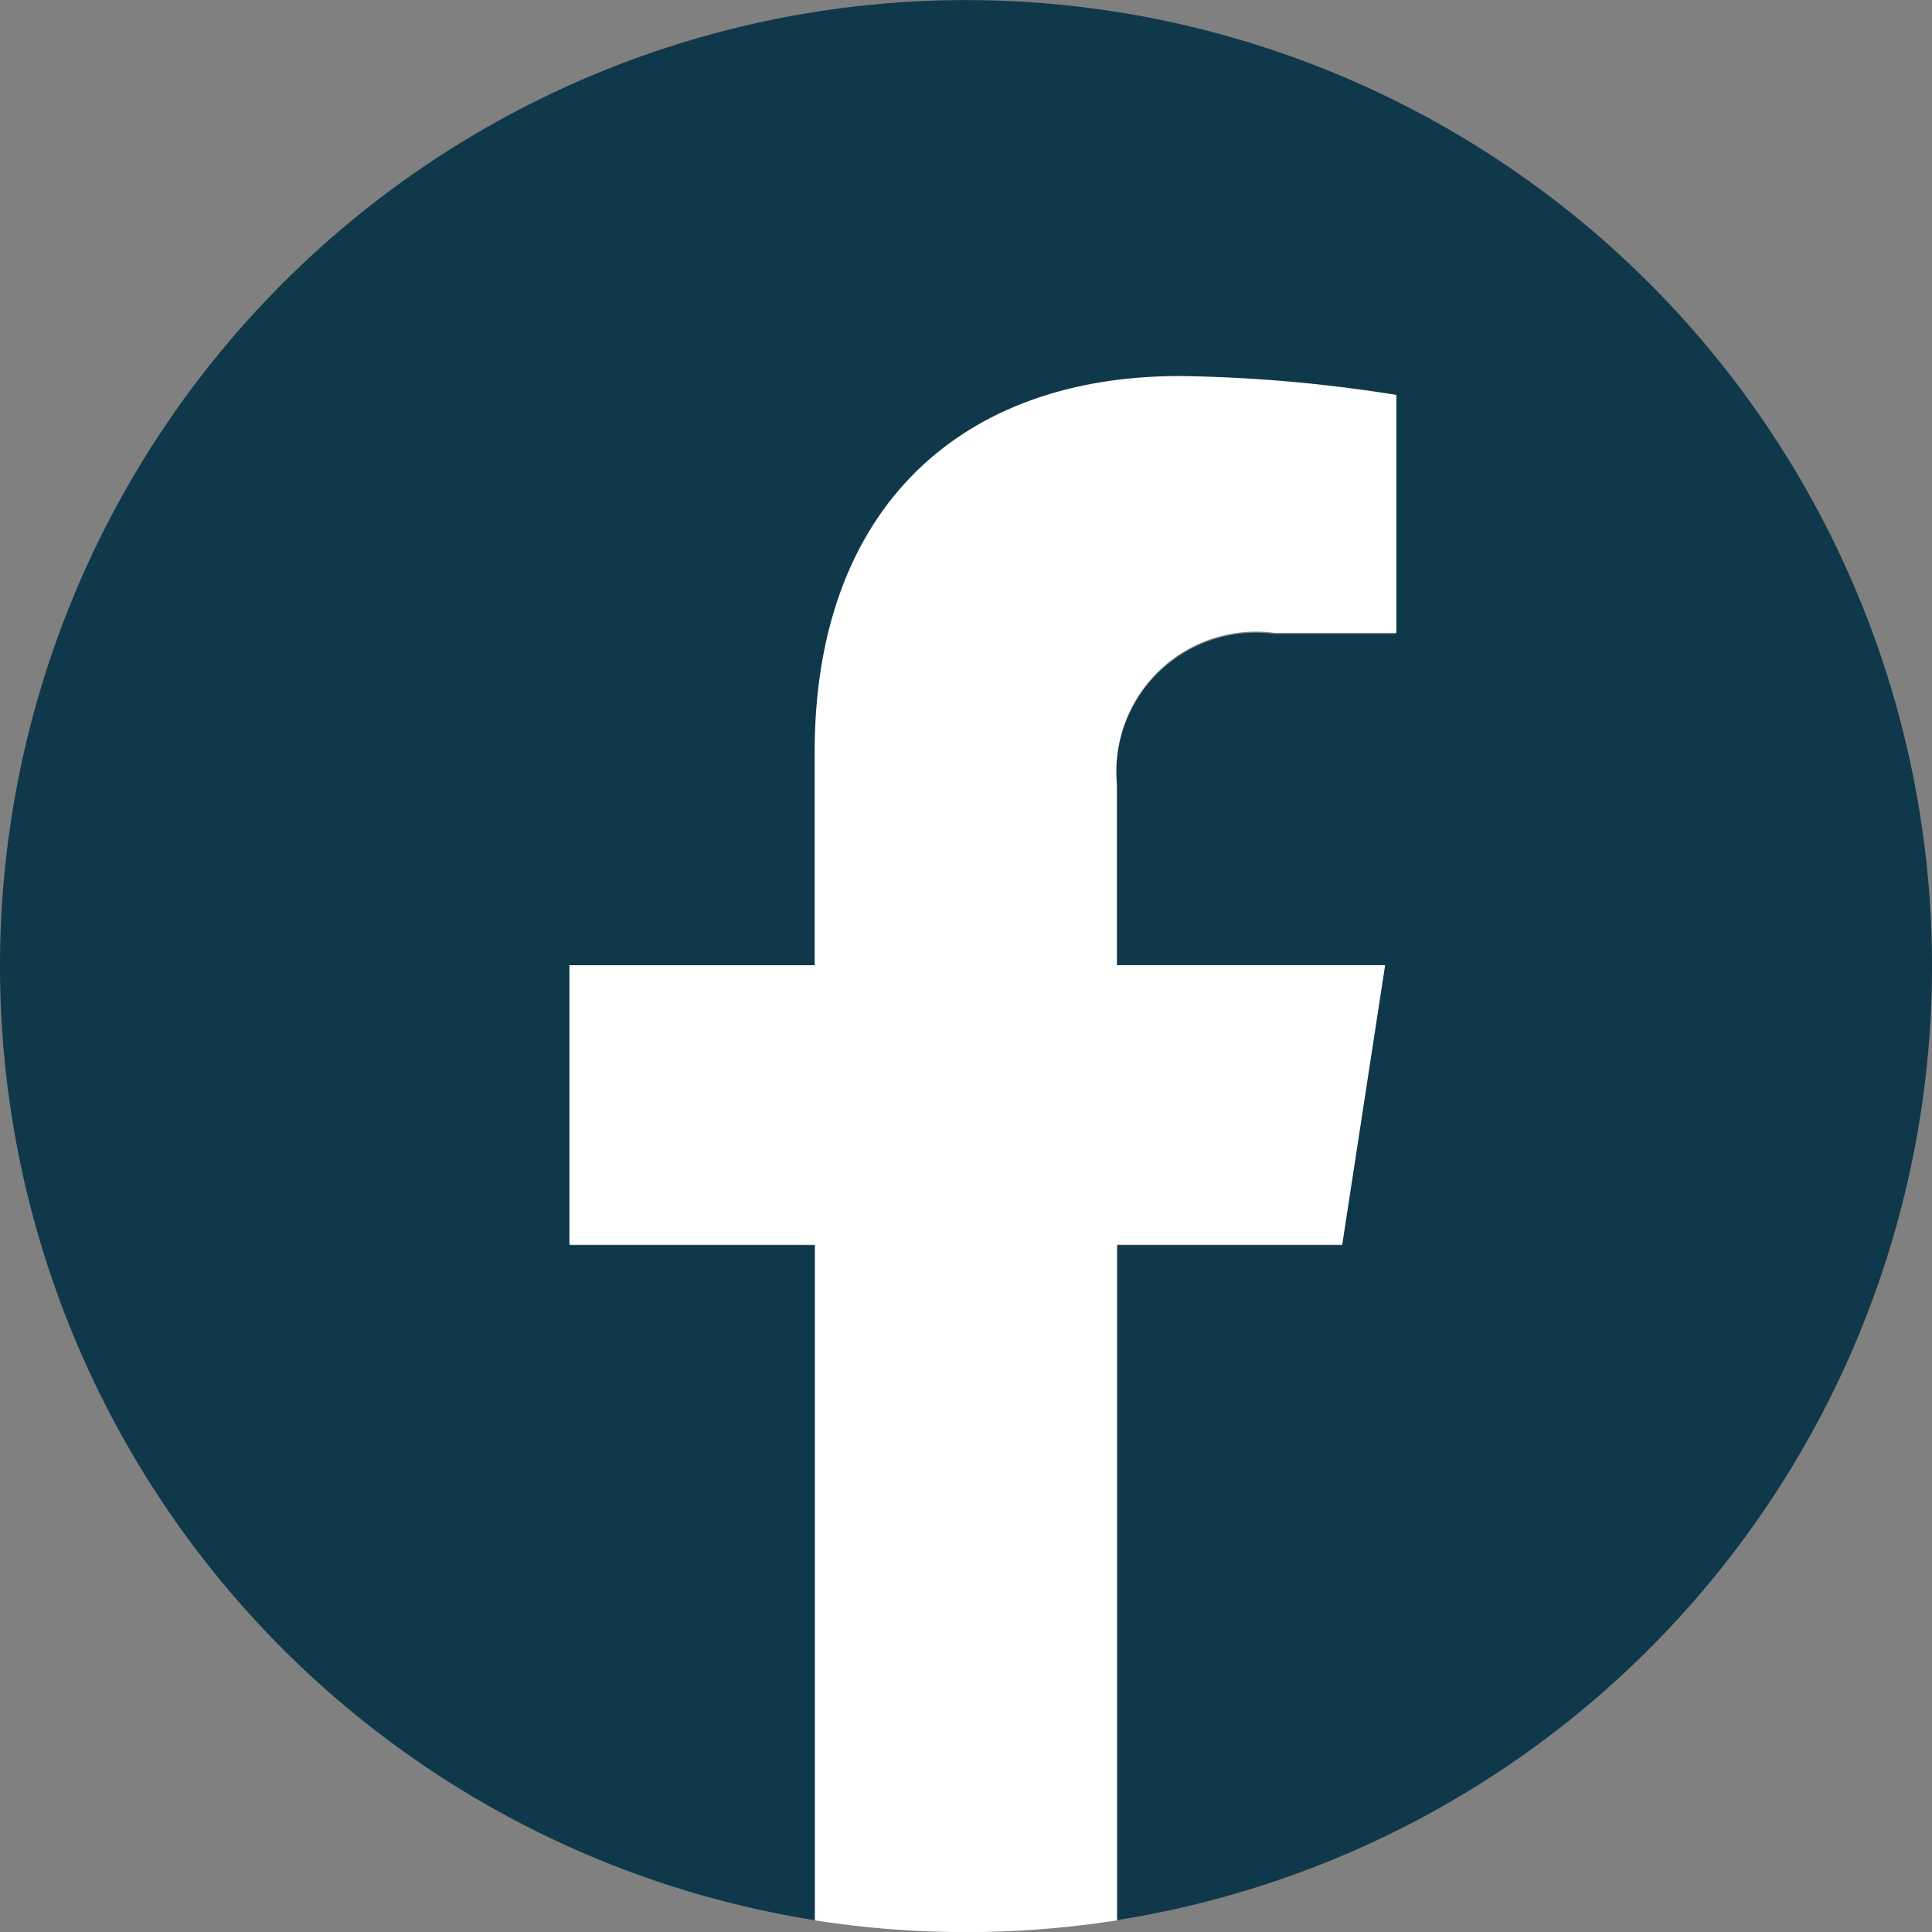
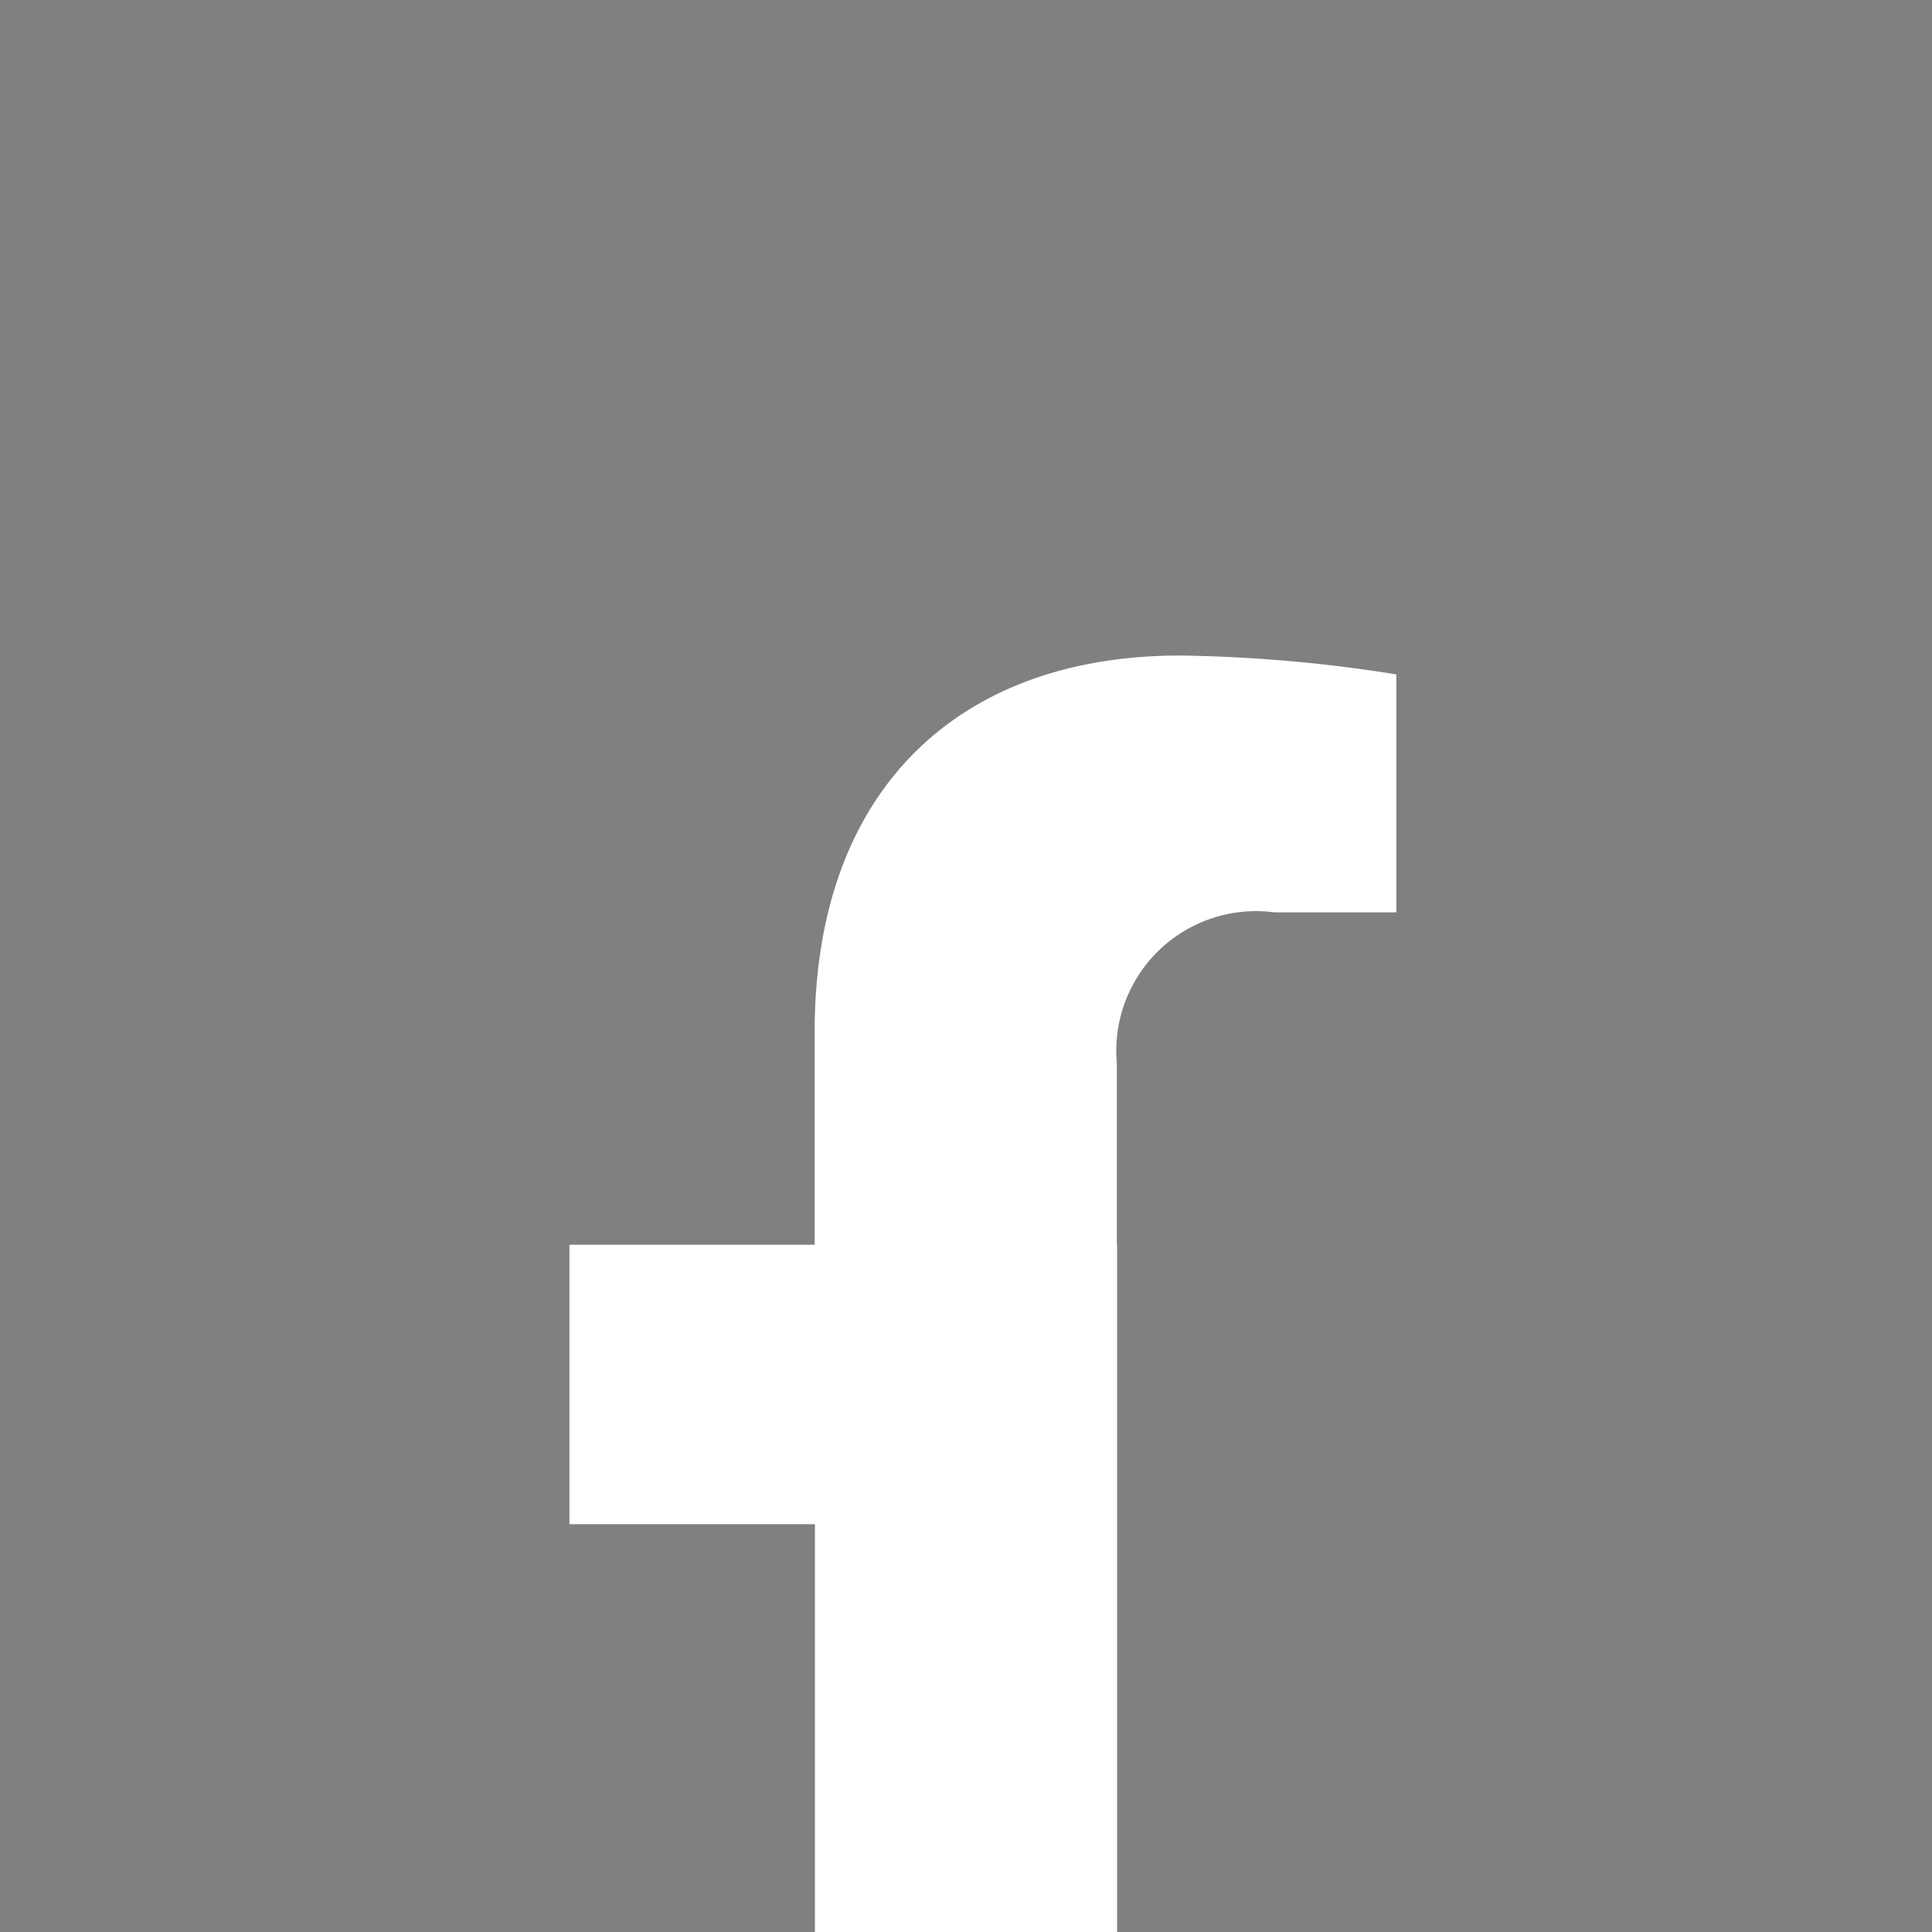
<svg xmlns="http://www.w3.org/2000/svg" id="グループ_28" data-name="グループ 28" width="30" height="30" viewBox="0 0 30 30">
  <rect x="0" y="0" width="30" height="30" fill="#808080" stroke="none" />
-   <path id="パス_51" data-name="パス 51" d="M30,15A15,15,0,1,0,12.656,29.817V19.336H8.848V15h3.809V11.7c0-3.759,2.239-5.836,5.666-5.836a23.067,23.067,0,0,1,3.358.293V9.844H19.788a2.168,2.168,0,0,0-2.444,2.342V15H21.5l-.665,4.336h-3.5V29.817A15,15,0,0,0,30,15Z" transform="translate(0 0)" fill="#10384b" />
-   <path id="パス_52" data-name="パス 52" d="M314,213.488l.666-4.34H310.5v-2.816a2.17,2.17,0,0,1,2.447-2.344h1.893v-3.695a23.087,23.087,0,0,0-3.361-.293c-3.429,0-5.671,2.078-5.671,5.841v3.308H302v4.34h3.812v10.491a15.171,15.171,0,0,0,4.692,0V213.488Z" transform="translate(-293.158 -194.161)" fill="#fff" />
+   <path id="パス_52" data-name="パス 52" d="M314,213.488H310.5v-2.816a2.17,2.17,0,0,1,2.447-2.344h1.893v-3.695a23.087,23.087,0,0,0-3.361-.293c-3.429,0-5.671,2.078-5.671,5.841v3.308H302v4.34h3.812v10.491a15.171,15.171,0,0,0,4.692,0V213.488Z" transform="translate(-293.158 -194.161)" fill="#fff" />
</svg>